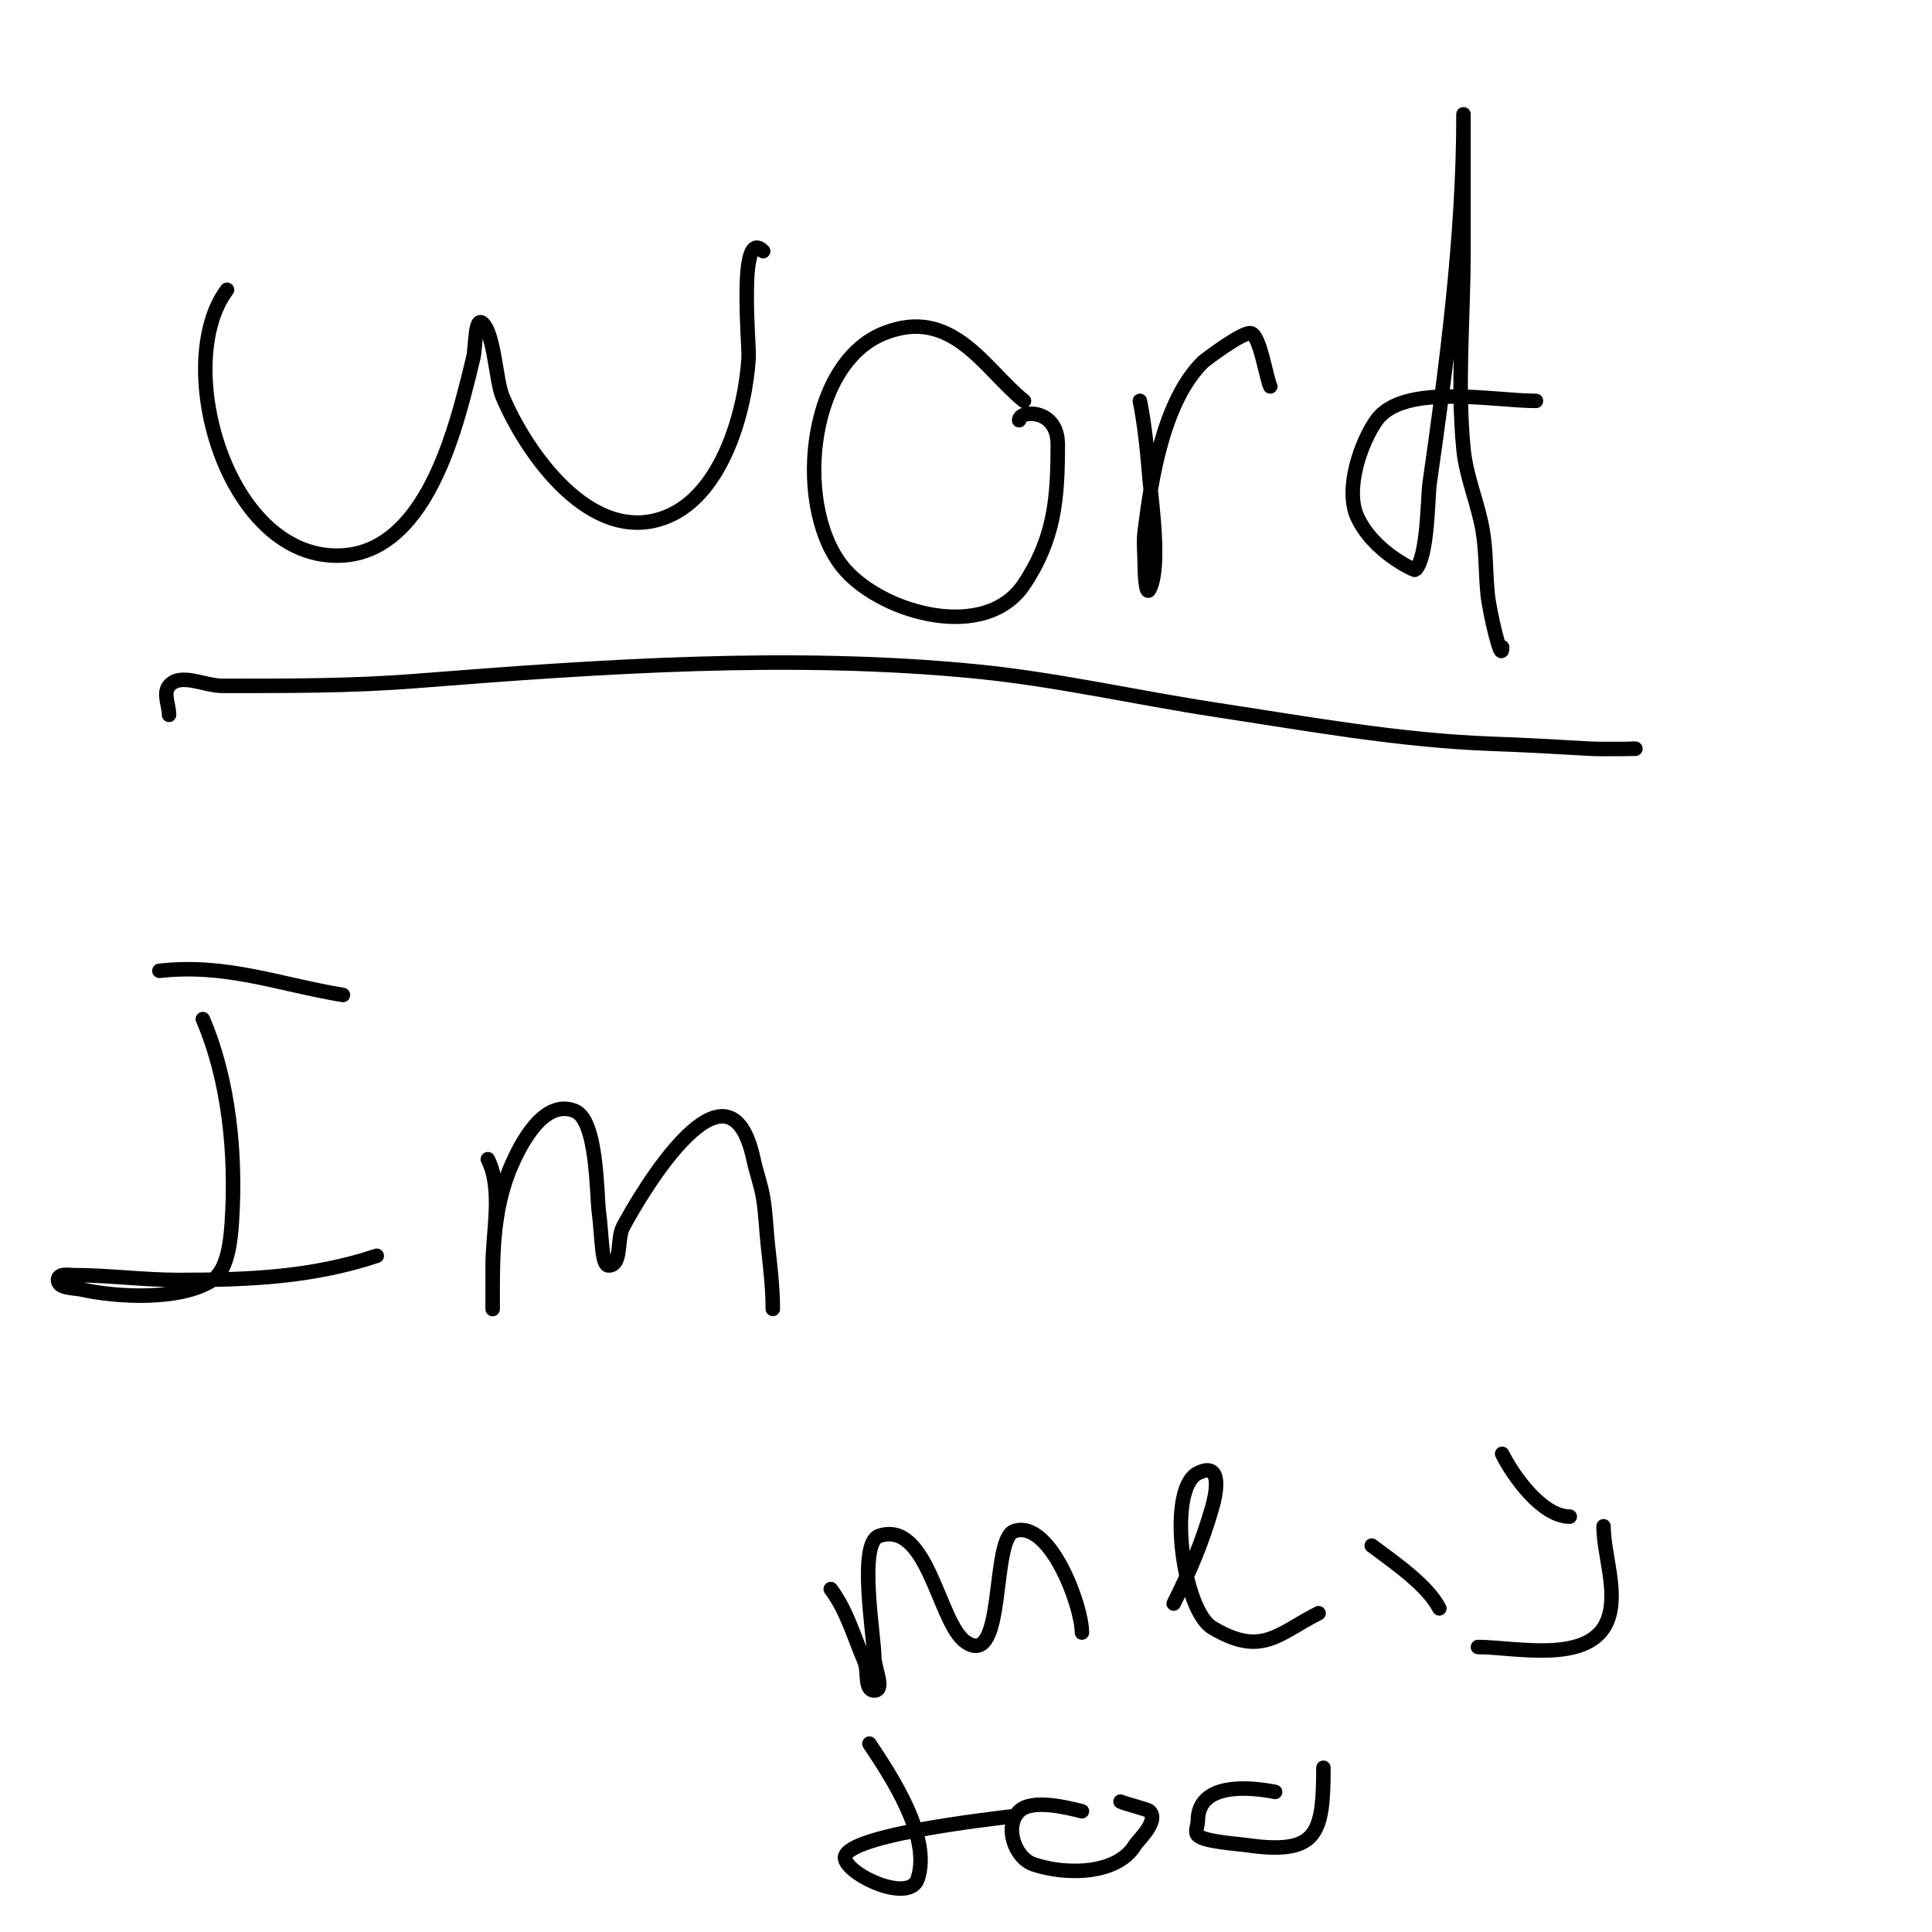
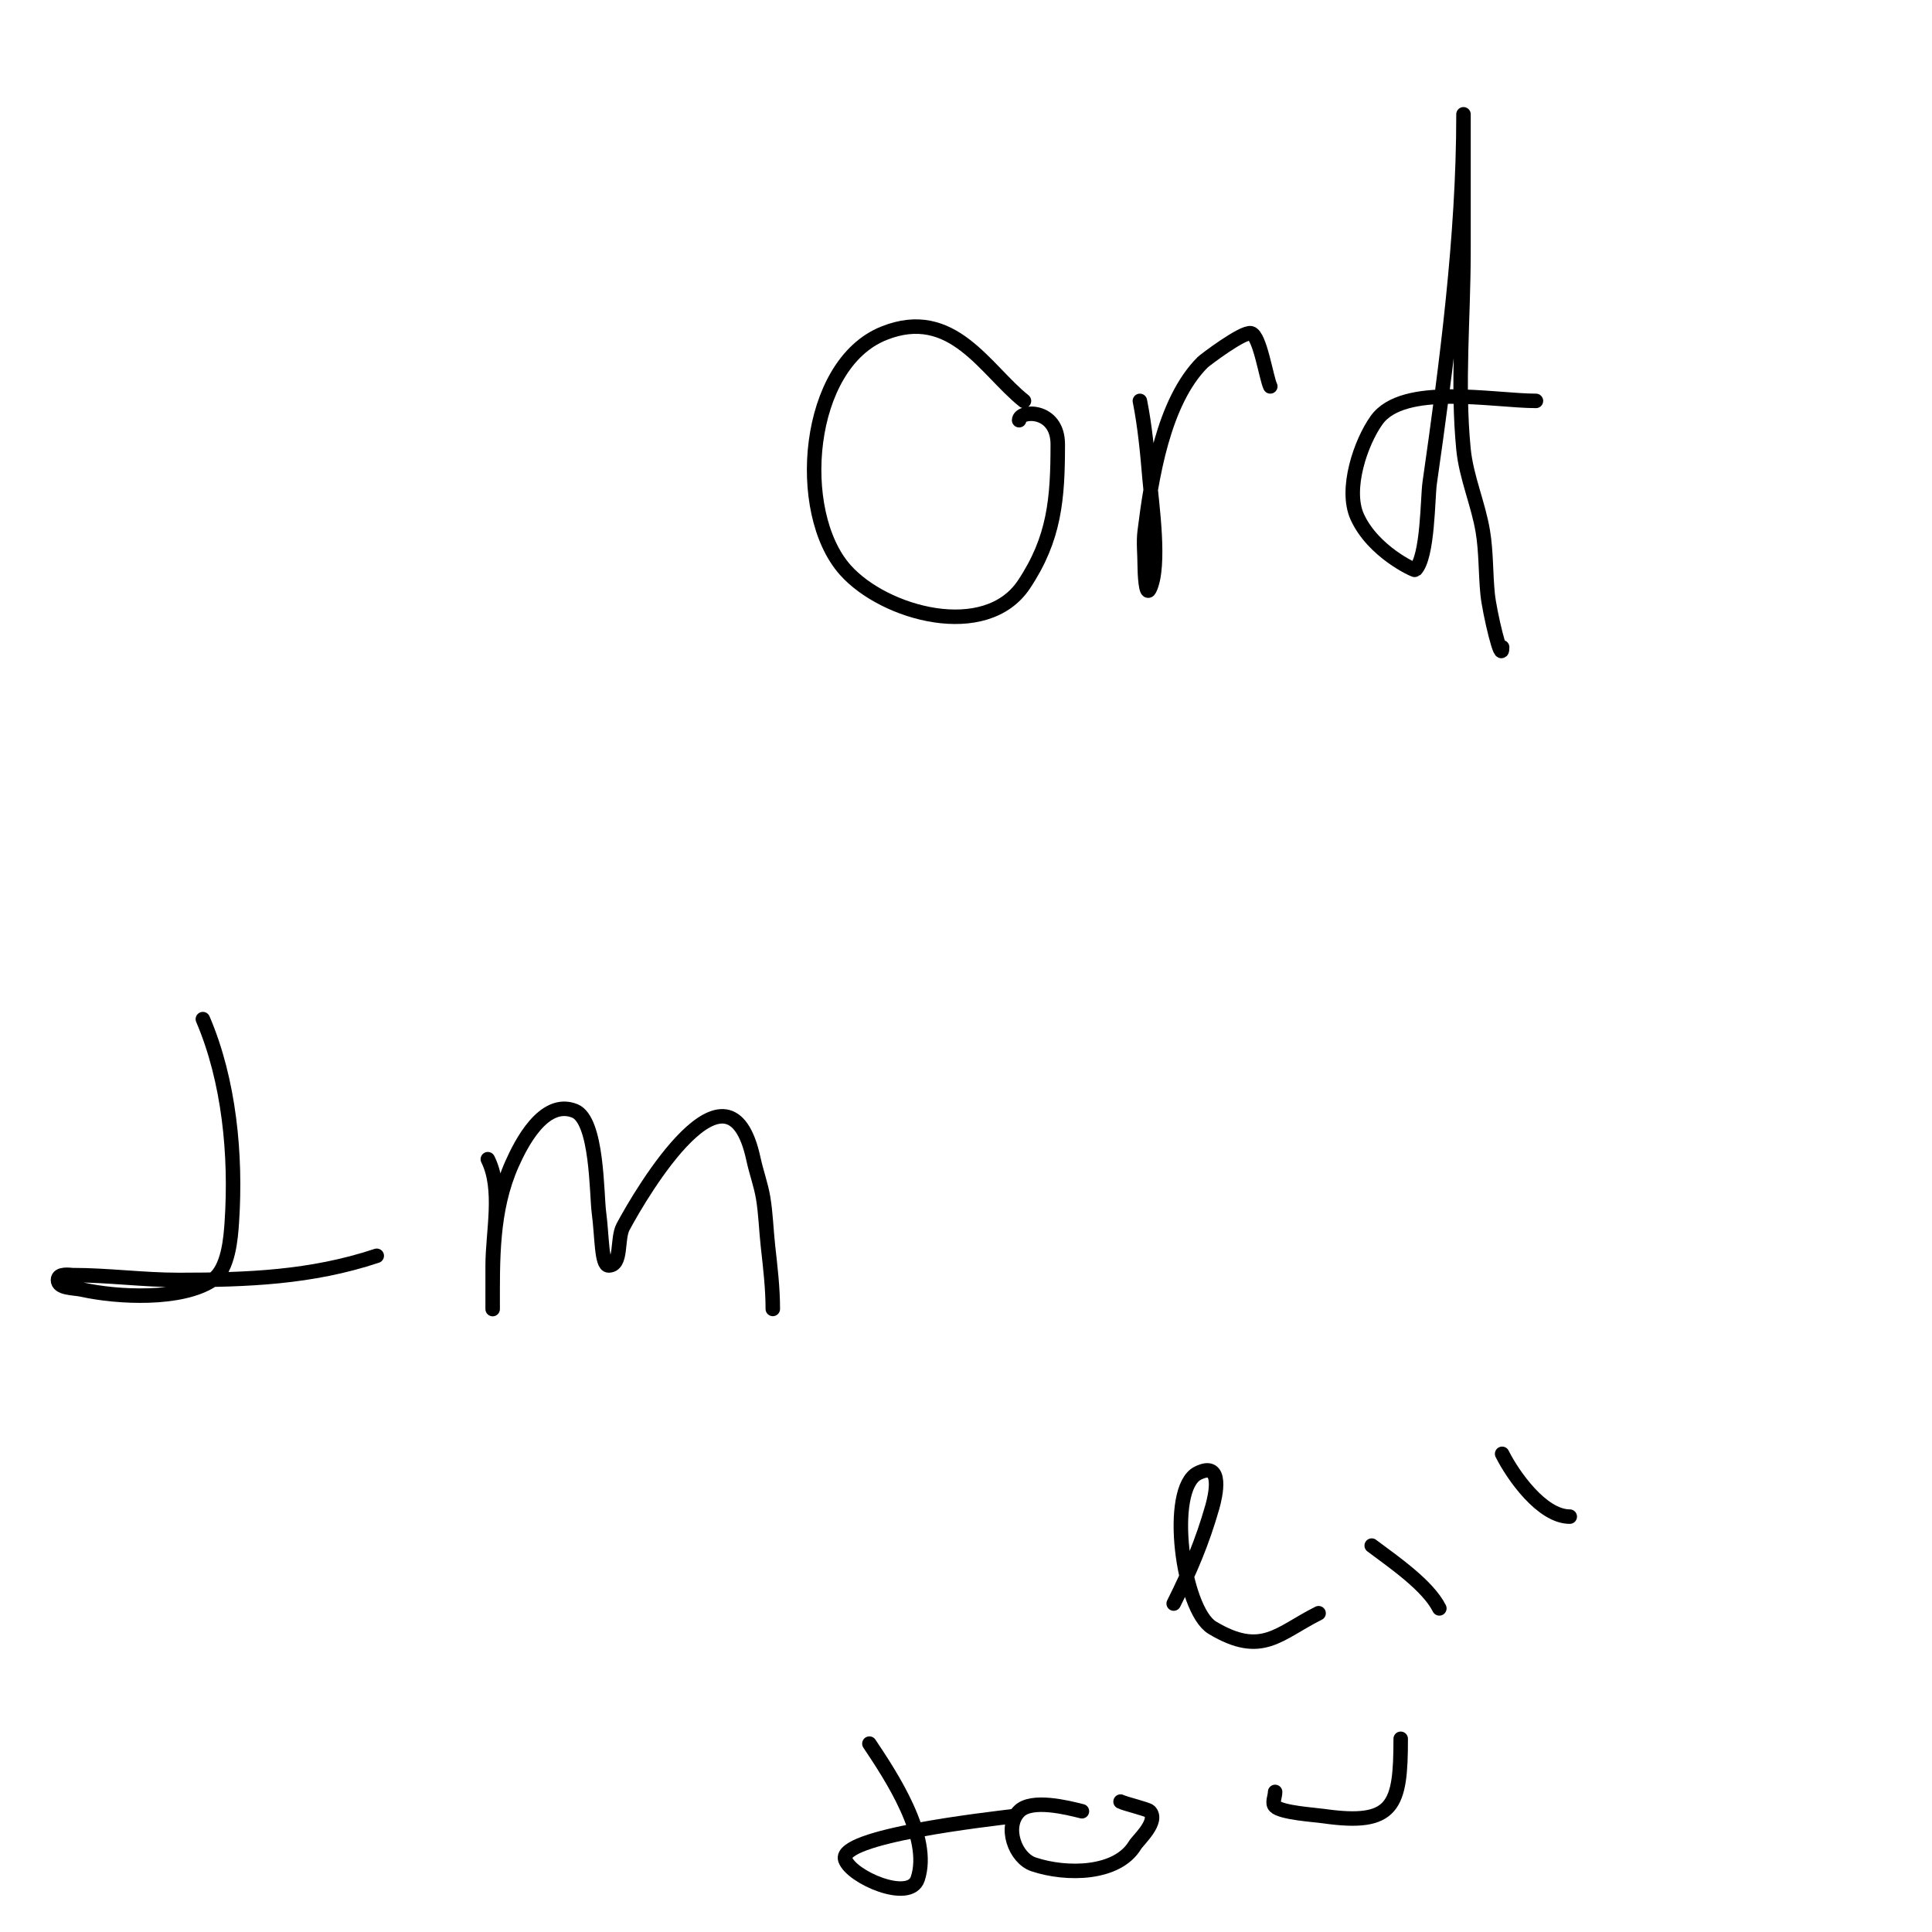
<svg xmlns="http://www.w3.org/2000/svg" viewBox="0 0 400 400" version="1.1">
  <g fill="none" stroke="#000000" stroke-width="3" stroke-linecap="round" stroke-linejoin="round">
-     <path d="M172,329c3.318,4.423 4.759,9.77 7,15c0.83,1.938 -0.108,6 2,6c2.333,0 0,-4.667 0,-7c0,-4.124 -3.407,-23.531 1,-25c10.217,-3.406 12.277,18.185 18,22c8.26,5.506 5.145,-21.382 10,-23c7.368,-2.456 14,15.41 14,21" />
    <path d="M243,332c3.393,-6.786 5.904,-12.665 8,-20c0.613,-2.147 2.401,-9.701 -3,-7c-6.455,3.228 -3.175,28.295 3,32c10.275,6.165 13.7,1.15 22,-3" />
    <path d="M180,361c4.482,6.722 12.888,19.337 10,28c-1.649,4.947 -13.79,-0.371 -15,-4c-1.622,-4.866 29.788,-8.348 35,-9" />
    <path d="M224,375c-2.979,-0.745 -10.369,-2.631 -13,0c-3.182,3.182 -0.867,9.711 3,11c6.9,2.3 17.346,2.09 21,-4c0.601,-1.002 5.027,-4.973 3,-7c-0.447,-0.447 -5.009,-1.505 -6,-2" />
-     <path d="M264,371c-5.726,-1.145 -16,-1.871 -16,6c0,1 -0.707,2.293 0,3c1.306,1.306 8.159,1.737 10,2c14.687,2.098 16,-2.152 16,-16" />
-     <path d="M47,60c-11.532,15.376 0.065,56.496 24,55c15.238,-0.952 21.688,-20.579 25,-33c0.708,-2.656 1.382,-5.322 2,-8c0.546,-2.365 0.284,-8.716 2,-7c2.334,2.334 2.718,11.923 4,15c4.794,11.505 18.349,31.26 34,25c11.627,-4.651 16.356,-22.045 17,-33c0.152,-2.582 -2.21,-27.21 3,-22" />
+     <path d="M264,371c0,1 -0.707,2.293 0,3c1.306,1.306 8.159,1.737 10,2c14.687,2.098 16,-2.152 16,-16" />
    <path d="M212,83c-8.061,-6.449 -14.808,-19.677 -29,-14c-16.205,6.482 -18.635,37.035 -8,49c8.117,9.132 29.096,14.856 37,3c6.344,-9.516 7,-17.74 7,-29c0,-7.532 -8,-7.122 -8,-5" />
    <path d="M236,83c1.042,5.21 1.559,10.708 2,16c0.421,5.054 2.375,18.25 0,23c-0.76,1.52 -1,-3.3 -1,-5c0,-2.333 -0.289,-4.685 0,-7c1.345,-10.763 3.802,-26.802 12,-35c0.403,-0.403 8.336,-6.416 10,-6c1.866,0.466 3.173,9.347 4,11" />
    <path d="M318,83c-8.829,0 -27.471,-3.741 -33,4c-3.292,4.609 -6.588,14.306 -4,20c3.295,7.249 11.873,11.127 12,11c2.664,-2.664 2.559,-14.912 3,-18c3.52,-24.643 7,-51.076 7,-76c0,-1.667 0,3.333 0,5c0,1.667 0,3.333 0,5c0,6 0,12 0,18c0,13.667 -1.327,27.398 0,41c0.565,5.794 3.043,11.258 4,17c0.715,4.287 0.568,8.675 1,13c0.378,3.782 3,14.801 3,11" />
-     <path d="M35,148c0,-2 -1.28,-4.464 0,-6c2.347,-2.817 7.333,0 11,0c13.397,0 26.613,0.057 40,-1c38.221,-3.017 77.688,-5.756 116,-2c16.798,1.647 33.313,5.461 50,8c18.904,2.877 37.86,6.316 57,7c6.671,0.238 13.337,0.608 20,1c2.995,0.176 12,0 9,0" />
    <path d="M284,320c4.511,3.383 11.624,8.248 14,13" />
    <path d="M311,301c2.258,4.515 8.238,13 14,13" />
-     <path d="M306,341c7.816,0 23.735,3.794 27,-6c1.931,-5.794 -1,-13.295 -1,-19" />
    <path d="M42,211c5.453,12.723 6.923,28.153 6,42c-0.207,3.104 -0.668,9.779 -4,12c-6.458,4.306 -19.71,3.62 -27,2c-1.752,-0.389 -5,-0.205 -5,-2c0,-1.471 2.609,-1 3,-1c7.399,0 14.563,1 22,1c14.134,0 27.461,-0.487 41,-5" />
-     <path d="M33,201c13.923,-1.547 24.545,2.757 38,5" />
    <path d="M101,240c3.124,6.248 1,15.074 1,22c0,2.667 0,5.333 0,8c0,0.333 0,1.333 0,1c0,-10.186 -0.253,-20.431 4,-30c1.79,-4.027 6.54,-13.584 13,-11c4.714,1.886 4.506,17.292 5,21c0.664,4.977 0.498,11 2,11c2.848,0 1.66,-5.487 3,-8c3.936,-7.38 21.93,-37.658 27,-14c0.576,2.688 1.548,5.289 2,8c0.551,3.304 0.63,6.671 1,10c0.48,4.32 1,8.654 1,13" />
  </g>
</svg>